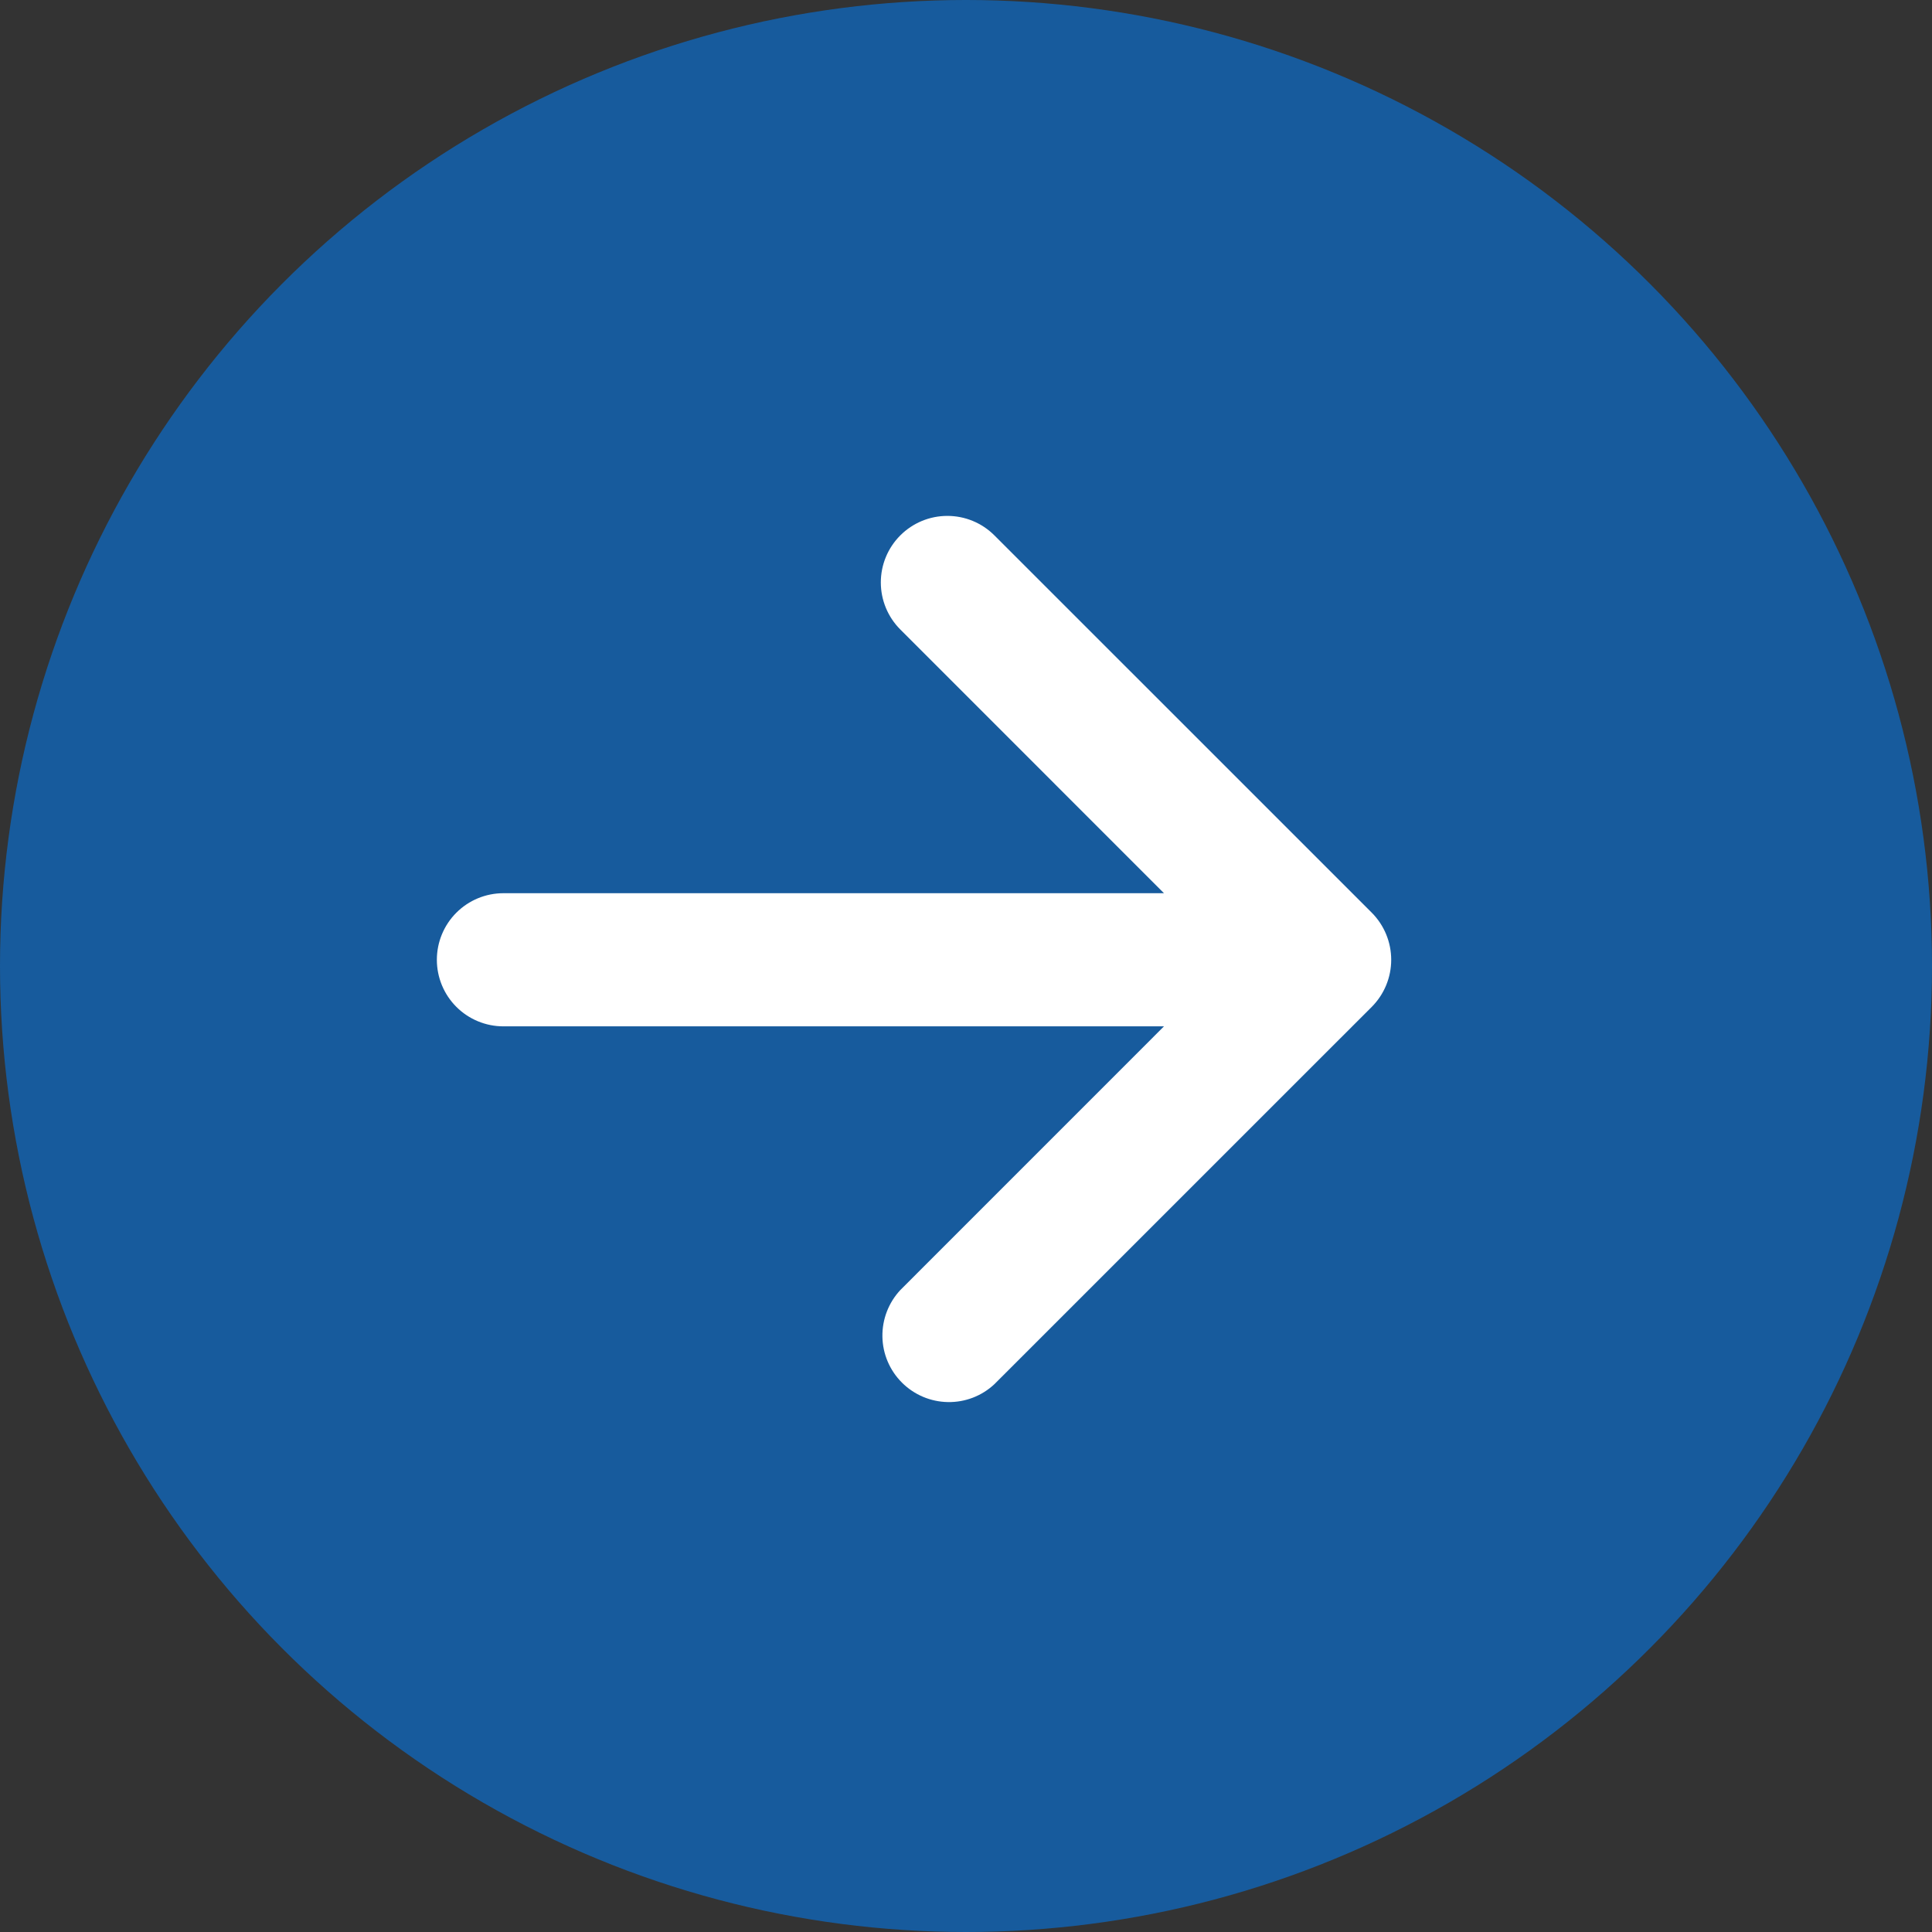
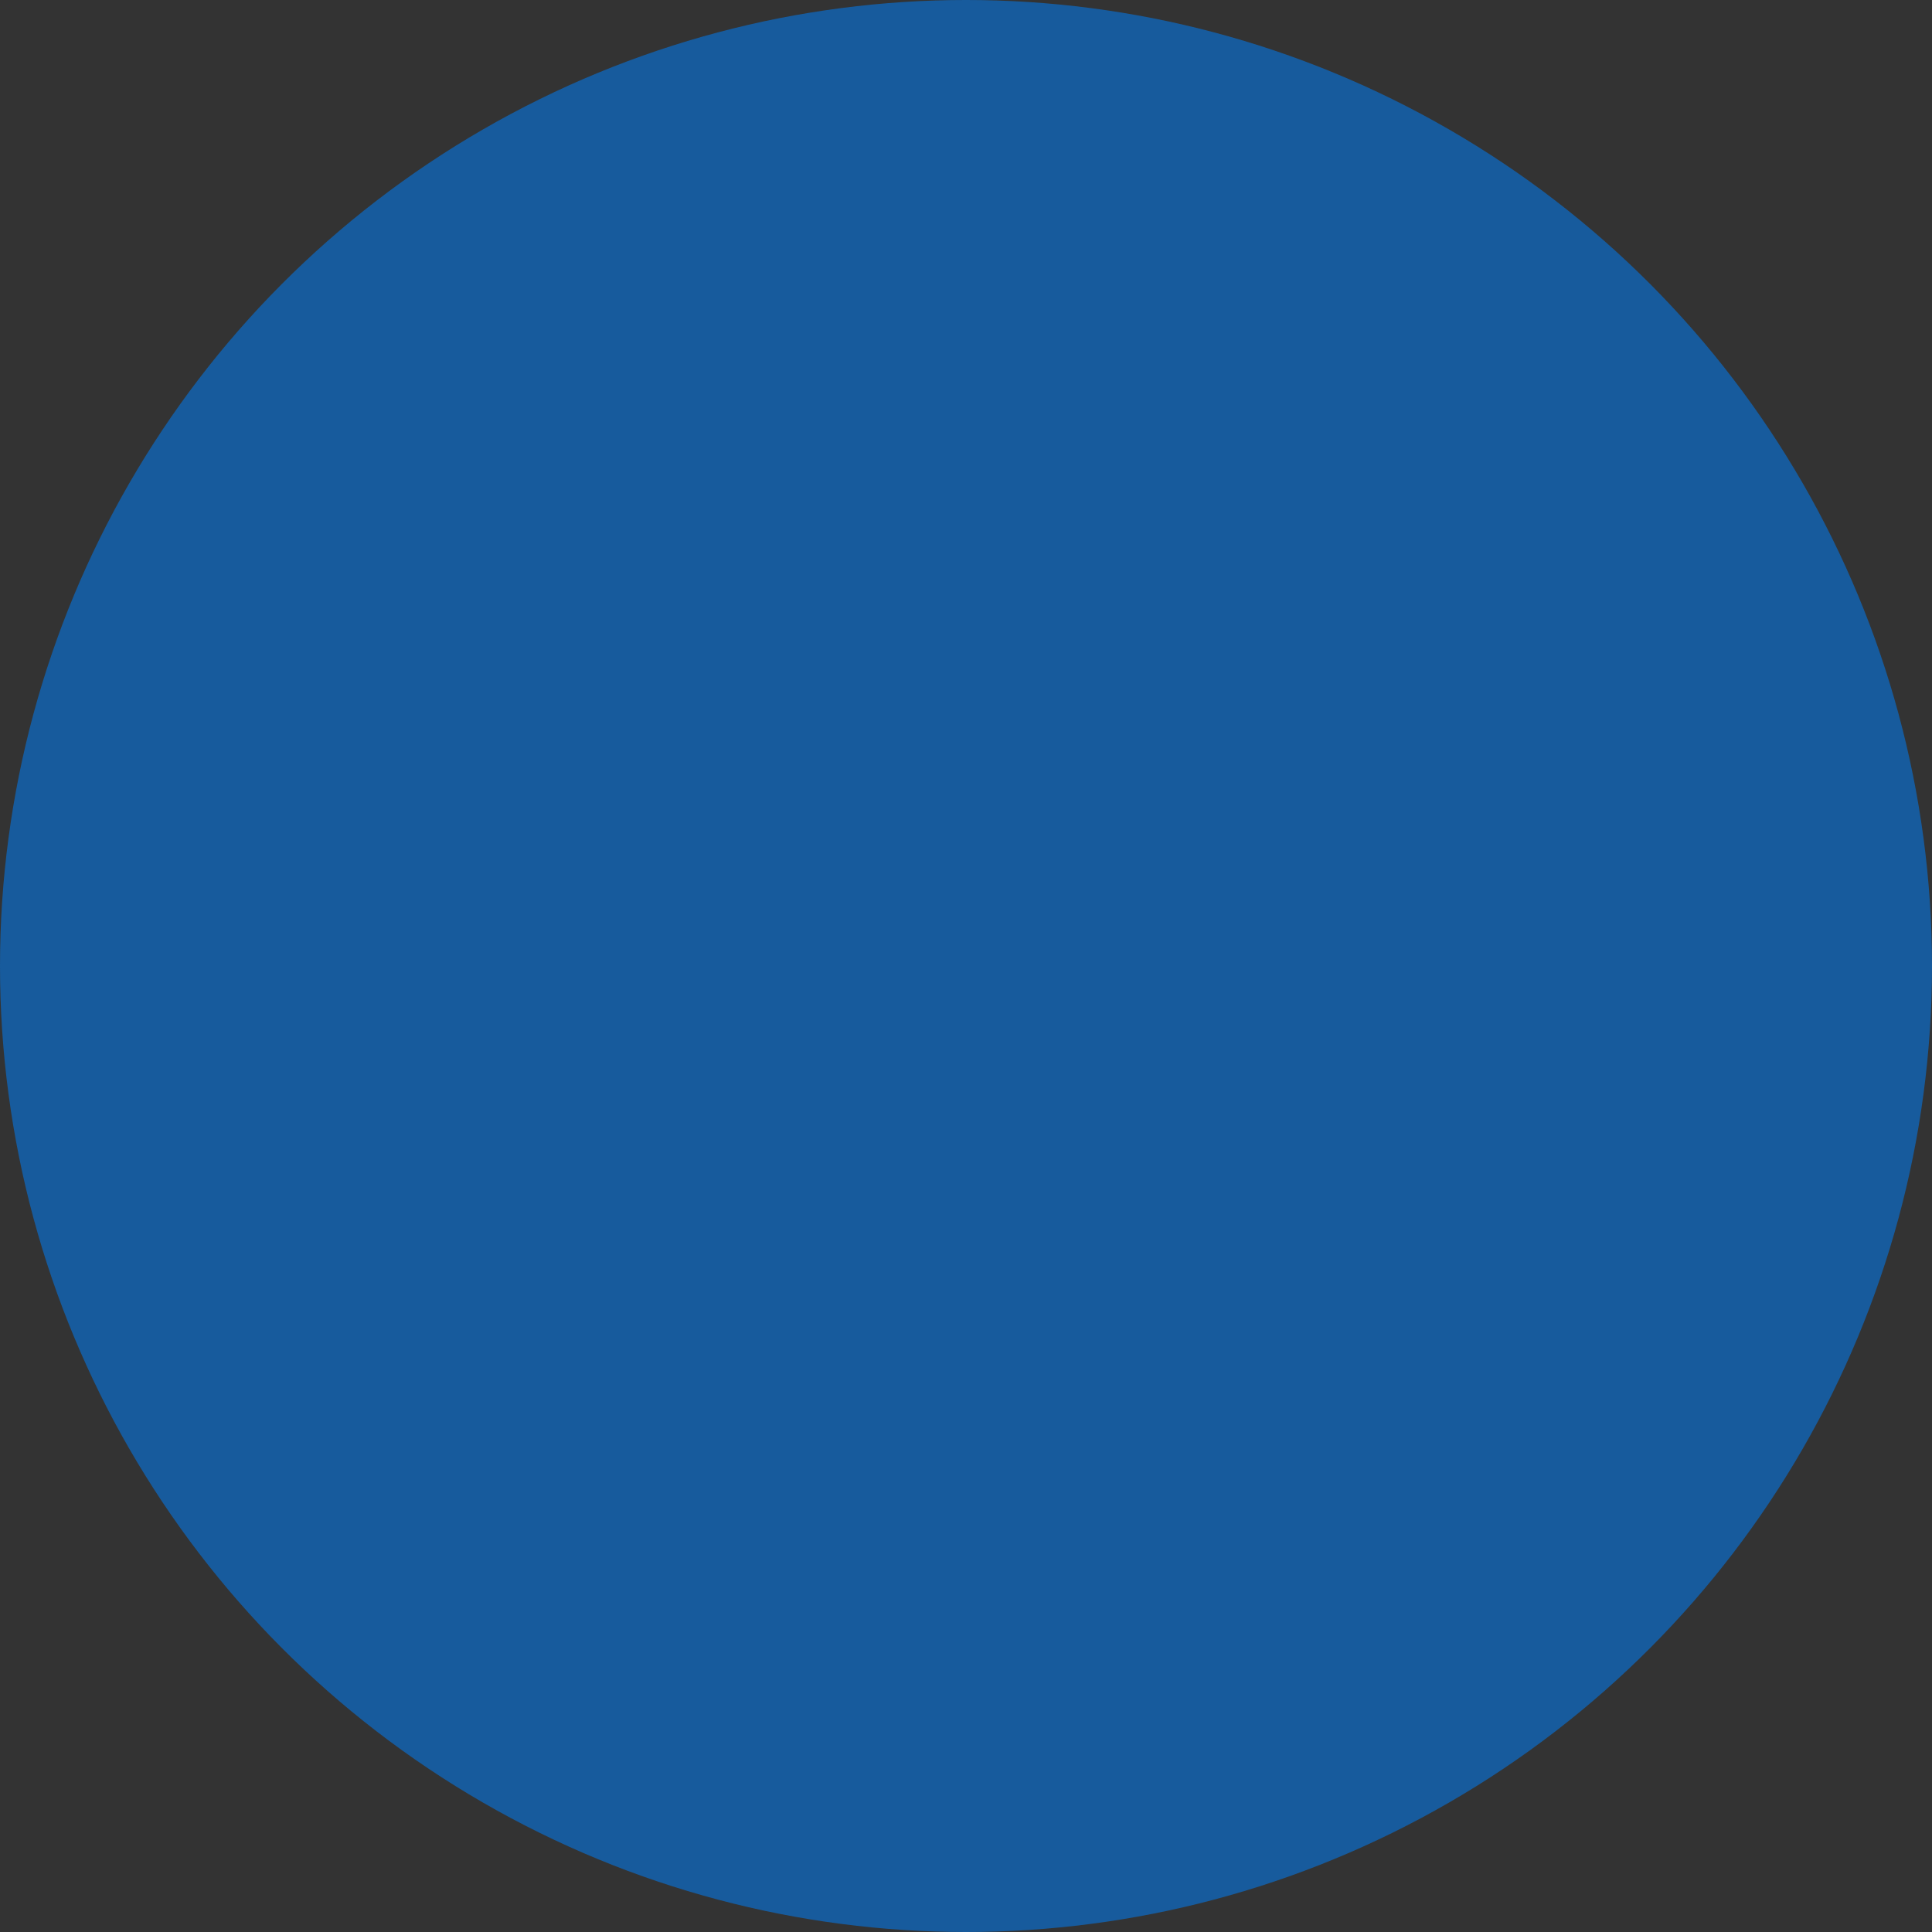
<svg xmlns="http://www.w3.org/2000/svg" width="34" height="34" viewBox="0 0 34 34" fill="none">
  <rect x="0" y="0" width="34" height="34" fill="#333333" stroke="none" />
  <circle cx="17" cy="17" r="17" fill="#175B9D" />
-   <path d="M15.844 9.422C16.064 9.202 16.361 9.079 16.672 9.079C16.983 9.079 17.28 9.202 17.5 9.422L24.141 16.062C24.36 16.282 24.483 16.58 24.483 16.891C24.483 17.201 24.36 17.499 24.141 17.719L17.5 24.359C17.278 24.567 16.984 24.68 16.68 24.674C16.377 24.669 16.087 24.546 15.872 24.331C15.657 24.116 15.534 23.827 15.529 23.523C15.524 23.219 15.637 22.925 15.844 22.703L20.484 18.062L8.859 18.062C8.549 18.062 8.251 17.939 8.031 17.719C7.811 17.499 7.688 17.201 7.688 16.891C7.688 16.58 7.811 16.282 8.031 16.062C8.251 15.842 8.549 15.719 8.859 15.719L20.484 15.719L15.844 11.078C15.624 10.858 15.501 10.56 15.501 10.25C15.501 9.939 15.624 9.642 15.844 9.422Z" fill="white" />
</svg>